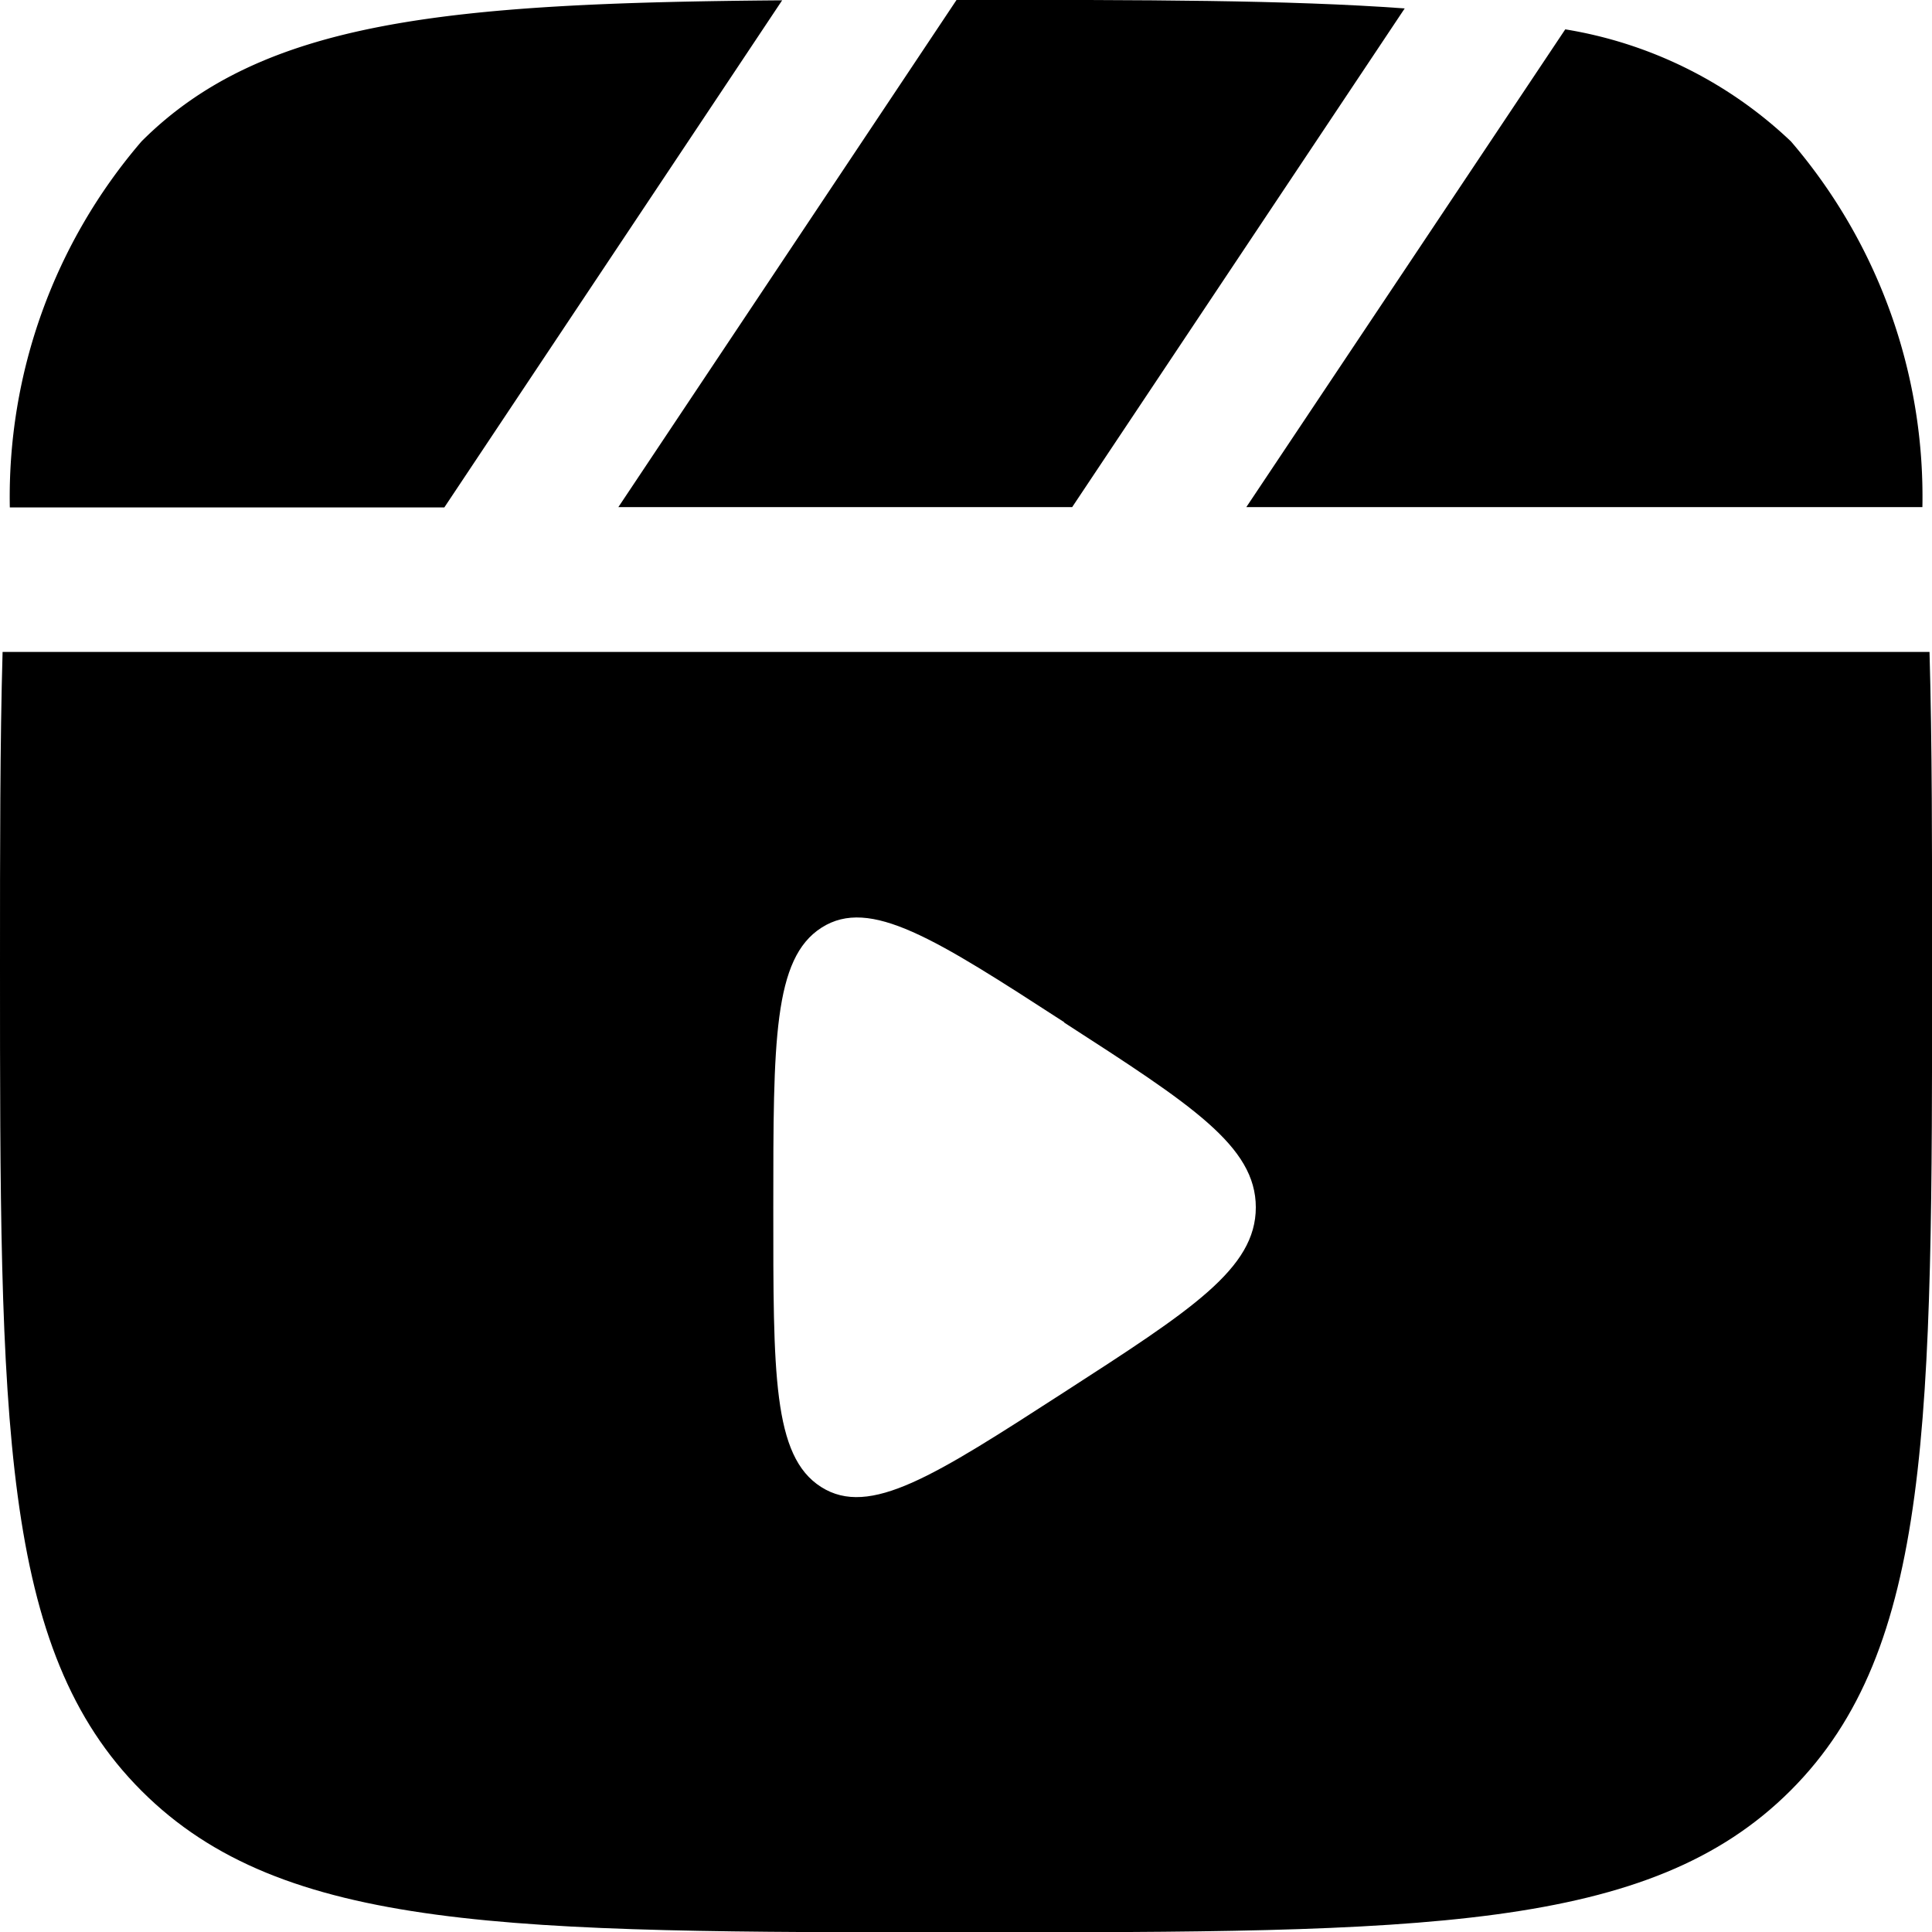
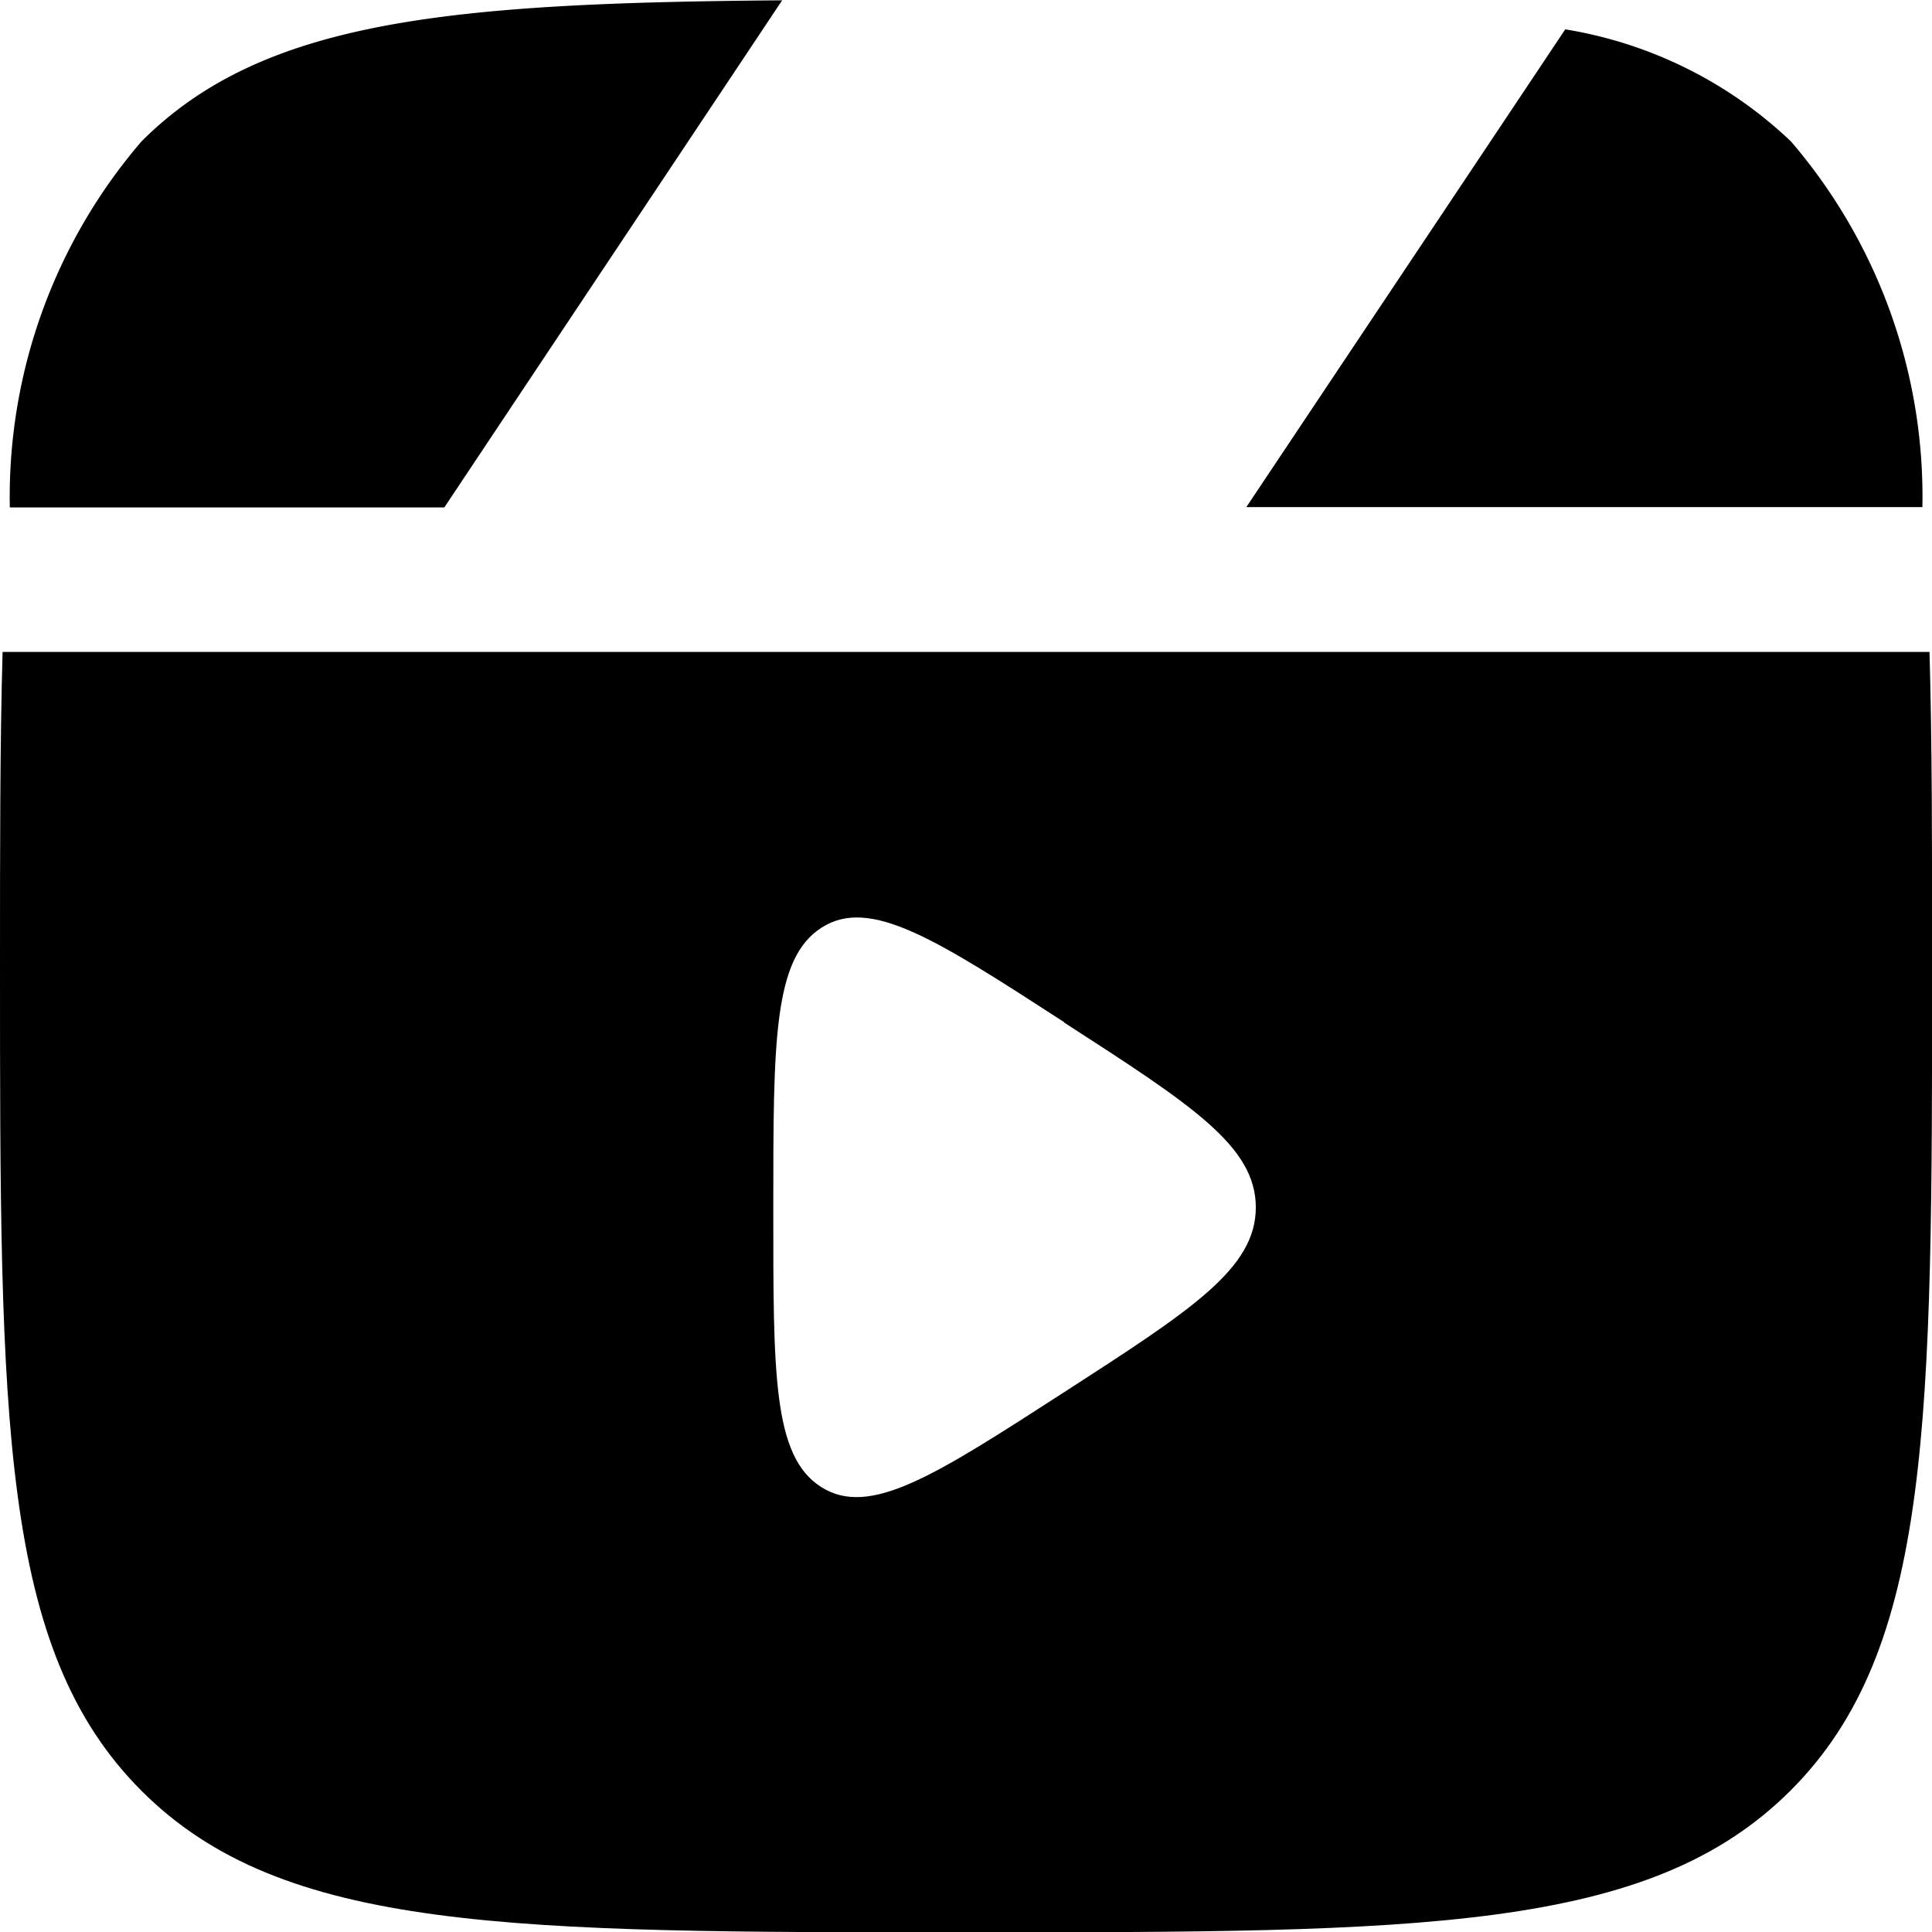
<svg xmlns="http://www.w3.org/2000/svg" width="17.906" height="17.906" viewBox="0 0 17.906 17.906">
  <g id="Clapperboard-Play--Streamline-Solar_1_" data-name="Clapperboard-Play--Streamline-Solar (1)" transform="translate(-1.333 -1.334)">
-     <path id="Path_11609" data-name="Path 11609" d="M8.823,1.333c1.652,0,2.981,0,4.065.079L9.806,6.034H5.6l3.134-4.7Z" transform="translate(1.464 0)" />
    <path id="Path_11610" data-name="Path 11610" d="M2.621,2.643C3.742,1.522,5.448,1.36,8.558,1.336l-3.131,4.7H1.4A5.056,5.056,0,0,1,2.621,2.643Z" transform="translate(0.024 0.001)" />
    <path id="Path_11611" data-name="Path 11611" d="M1.333,8.743c0-1.107,0-2.069.024-2.91H19.216c.024.84.024,1.8.024,2.91,0,4.221,0,6.331-1.311,7.642S14.507,17.7,10.287,17.7s-6.331,0-7.642-1.311S1.333,12.964,1.333,8.743Zm9.861.524c1.185.765,1.778,1.147,1.778,1.714s-.593.949-1.778,1.714c-1.2.775-1.8,1.163-2.25.878S8.5,12.52,8.5,10.981s0-2.308.448-2.593,1.049.1,2.25.878Z" transform="translate(0 1.543)" fill-rule="evenodd" />
    <path id="Path_11612" data-name="Path 11612" d="M16.2,5.964a5.055,5.055,0,0,0-1.218-3.389,3.957,3.957,0,0,0-2.092-1.039L9.934,5.964H16.2Z" transform="translate(2.95 0.07)" />
  </g>
</svg>